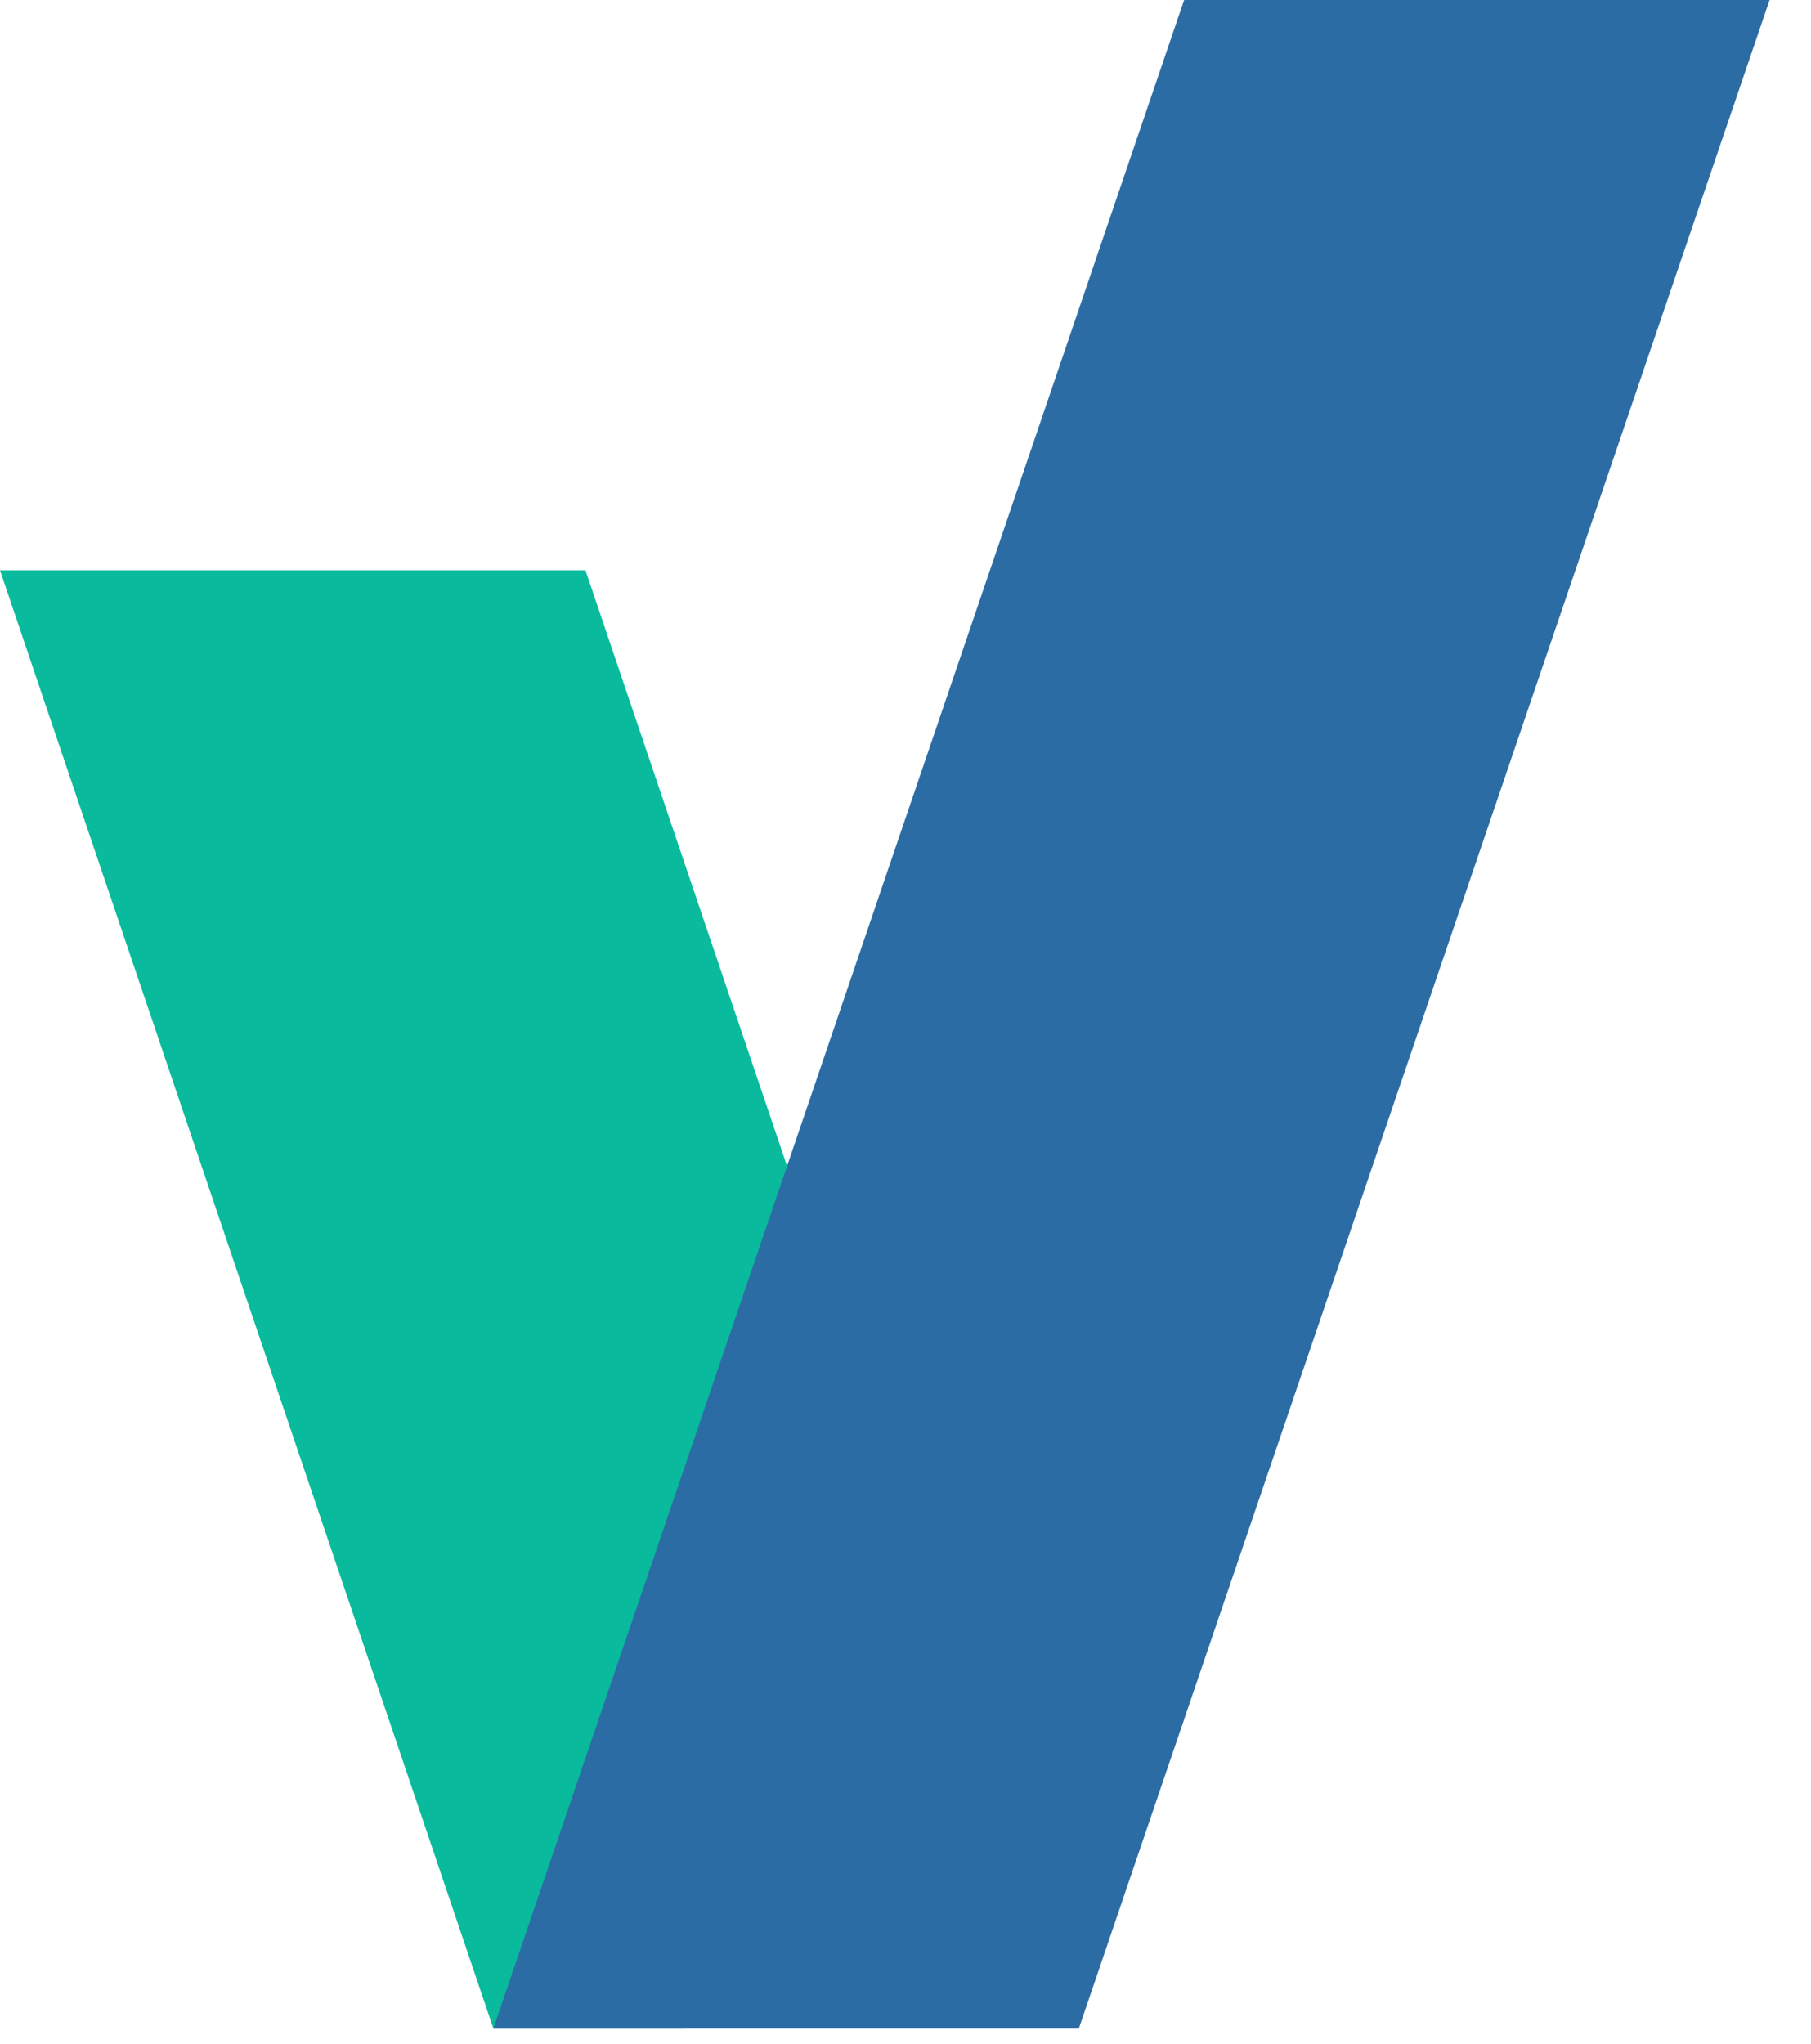
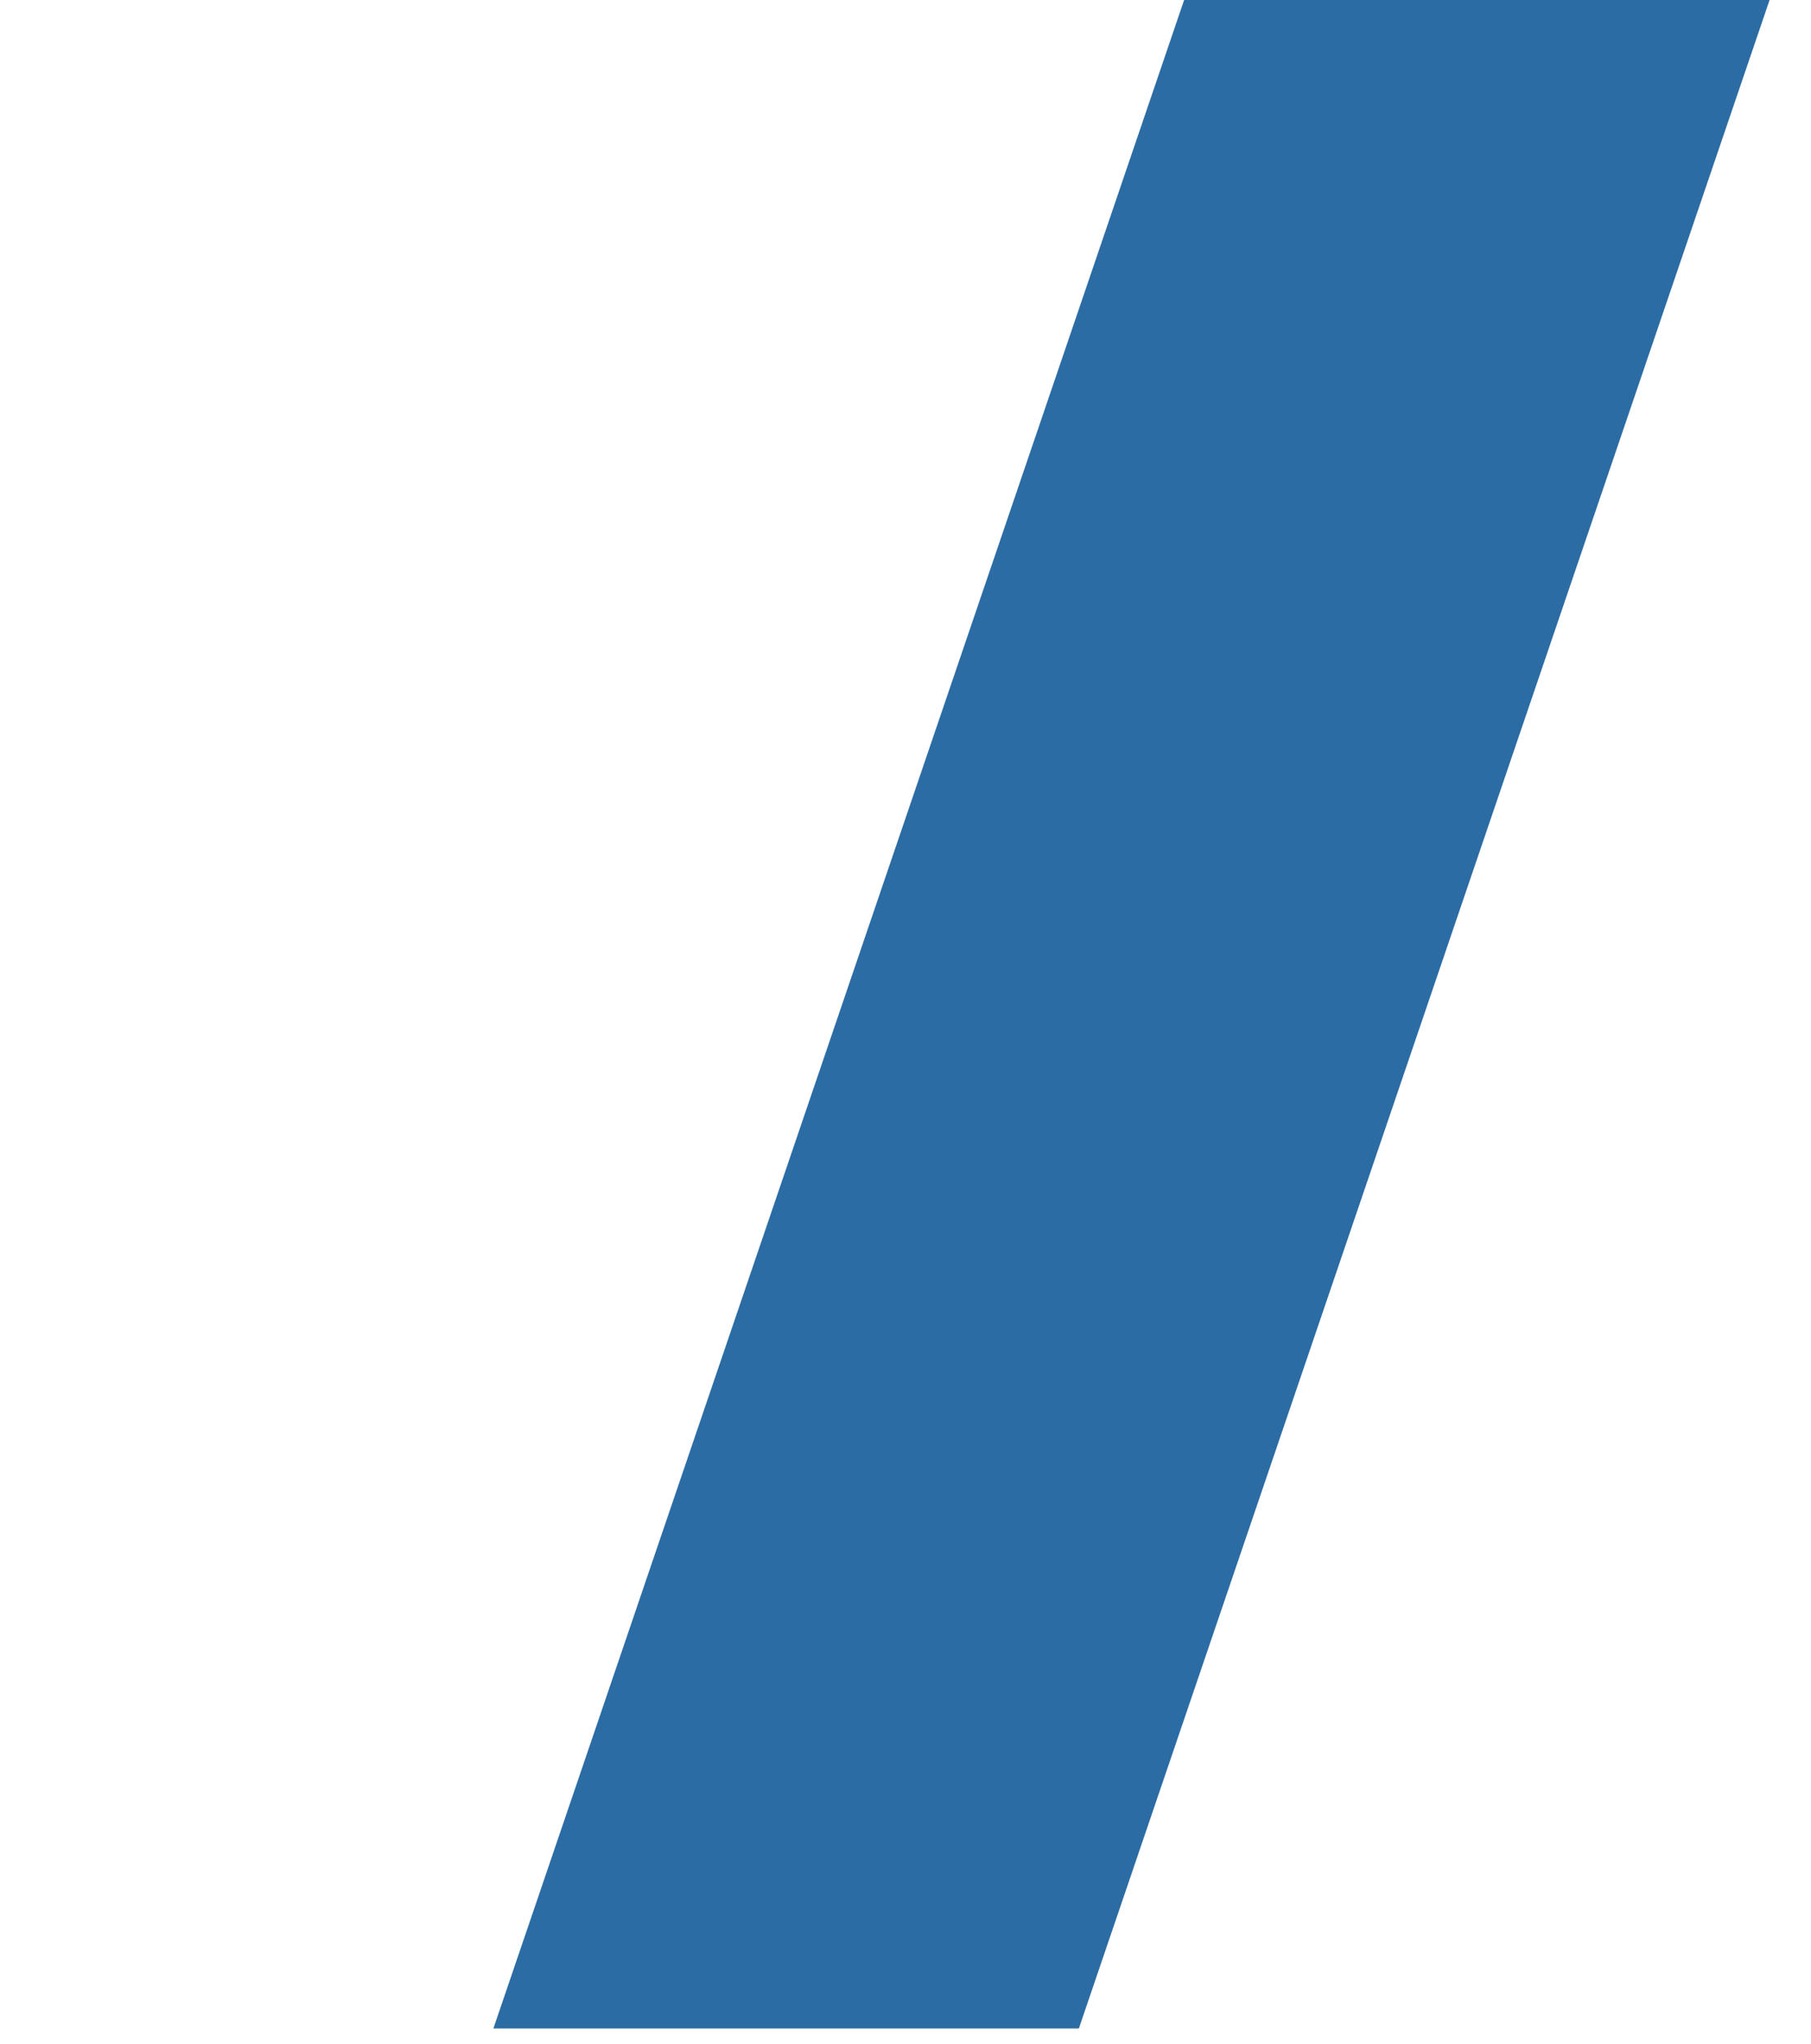
<svg xmlns="http://www.w3.org/2000/svg" width="39" height="44" viewBox="0 0 39 44" fill="none">
  <g id="venu-logo-96x34 1">
    <g id="Group">
      <g id="Group_2">
        <g id="Group_3">
-           <path id="Vector" d="M0 12.279L10.625 43.675H14.733L20.258 34.884L12.608 12.279H0Z" fill="#09BA9C" />
-         </g>
+           </g>
        <path id="Vector_2" d="M25.5 0L10.625 43.674H23.233L38.108 0H25.5Z" fill="#2C6CA4" />
      </g>
    </g>
  </g>
</svg>